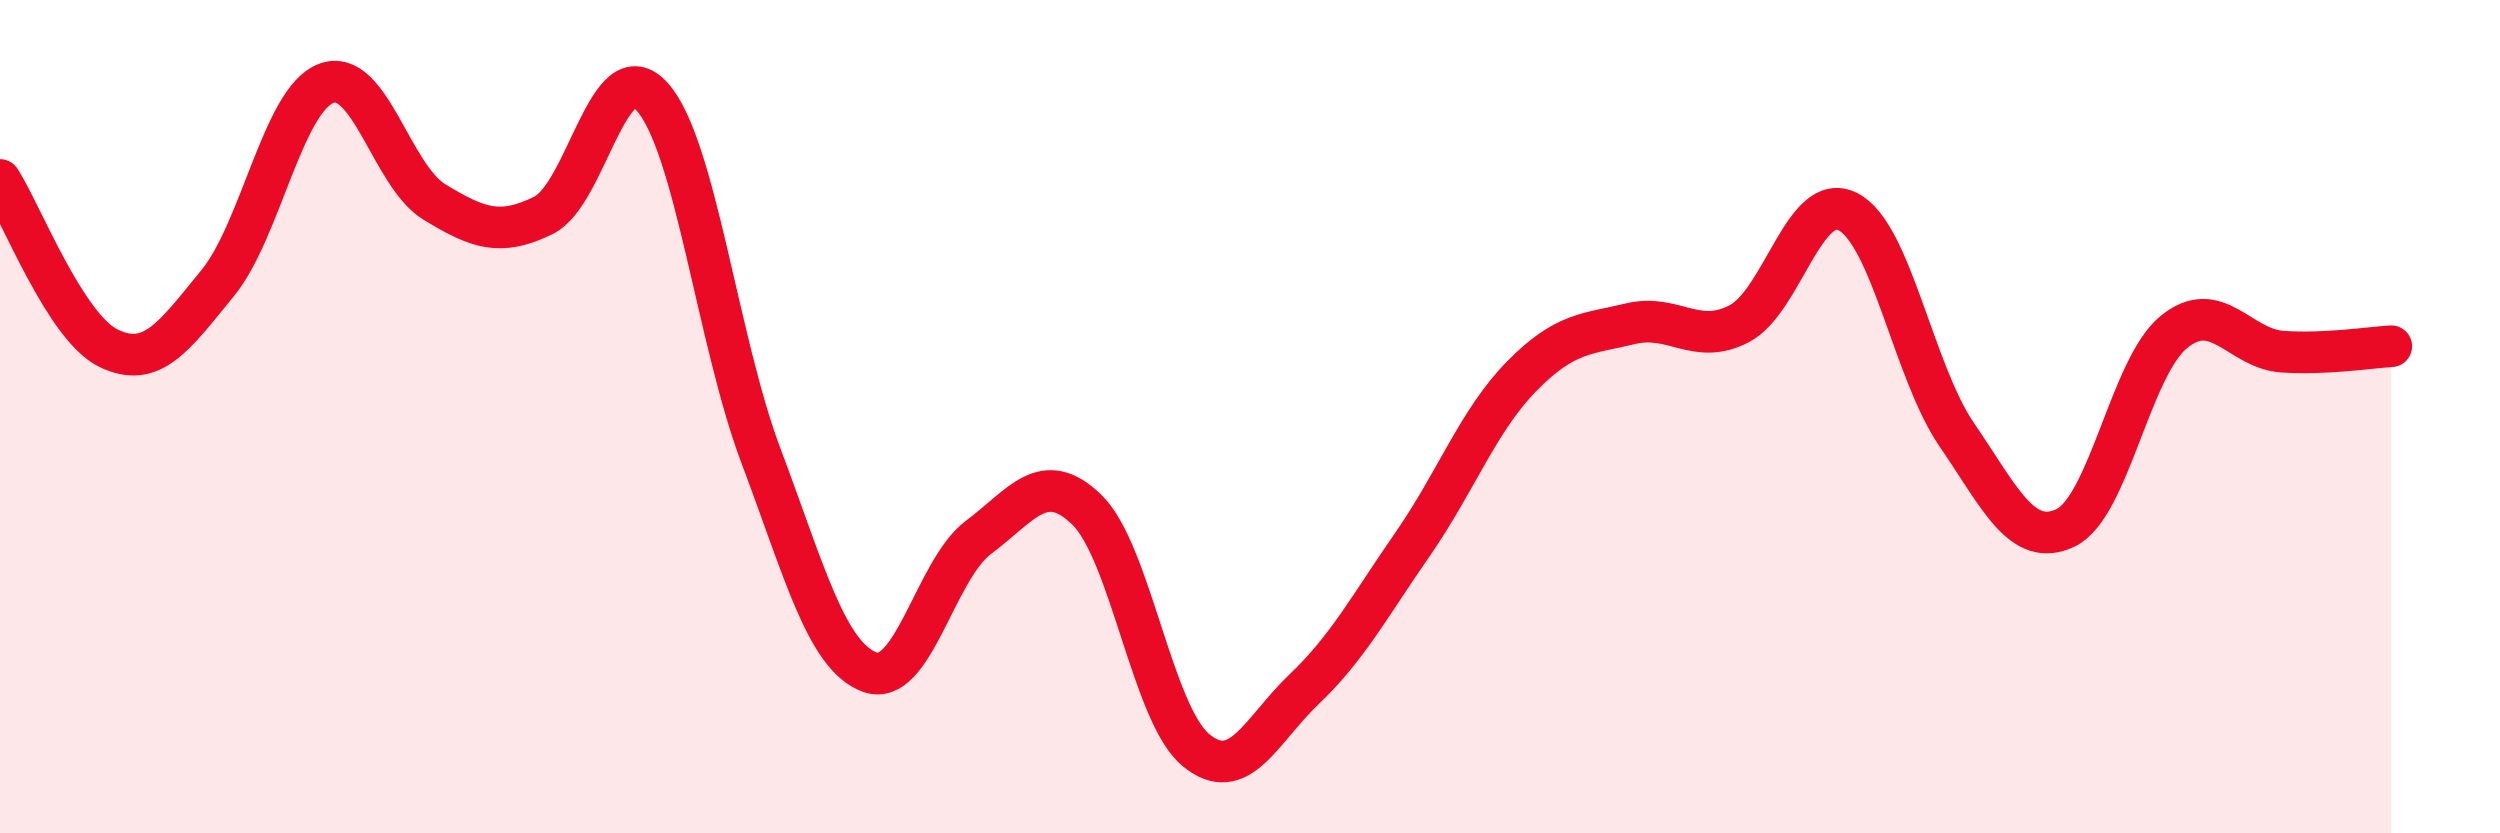
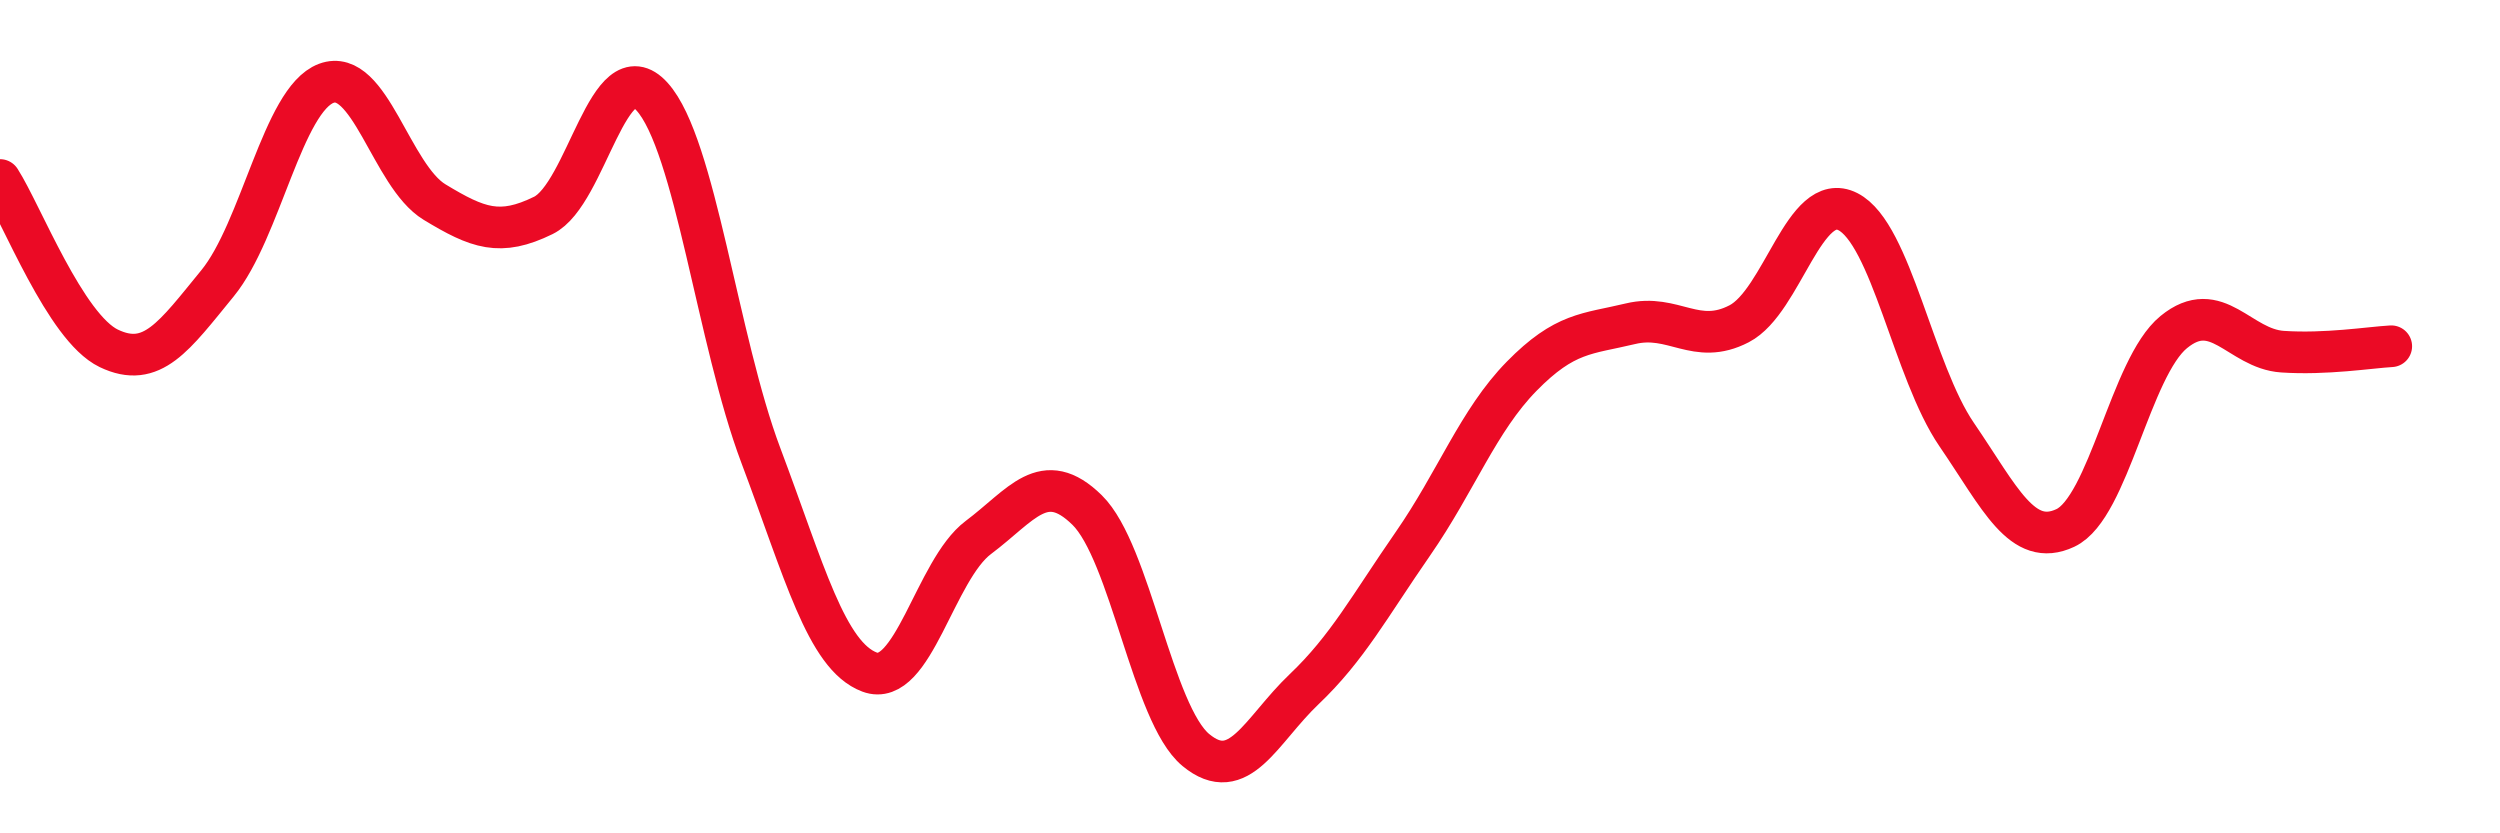
<svg xmlns="http://www.w3.org/2000/svg" width="60" height="20" viewBox="0 0 60 20">
-   <path d="M 0,4.32 C 0.52,5.13 1.57,7.86 2.61,8.36 C 3.65,8.86 4.18,8.07 5.22,6.8 C 6.26,5.53 6.79,2.39 7.83,2 C 8.87,1.61 9.39,4.22 10.43,4.85 C 11.47,5.48 12,5.68 13.04,5.17 C 14.08,4.66 14.61,1.17 15.65,2.32 C 16.69,3.47 17.22,8.17 18.26,10.93 C 19.3,13.69 19.83,15.74 20.87,16.13 C 21.91,16.52 22.44,13.68 23.48,12.9 C 24.52,12.12 25.05,11.22 26.09,12.24 C 27.13,13.26 27.66,17.14 28.7,18 C 29.74,18.86 30.26,17.53 31.3,16.54 C 32.34,15.55 32.87,14.55 33.91,13.05 C 34.95,11.55 35.48,10.09 36.52,9.03 C 37.56,7.97 38.09,8.02 39.13,7.77 C 40.17,7.52 40.7,8.31 41.74,7.77 C 42.78,7.23 43.31,4.55 44.35,5.08 C 45.39,5.61 45.92,8.91 46.96,10.43 C 48,11.95 48.53,13.16 49.57,12.67 C 50.61,12.18 51.13,8.82 52.17,7.97 C 53.21,7.12 53.74,8.37 54.78,8.44 C 55.82,8.51 56.87,8.34 57.39,8.31L57.39 20L0 20Z" fill="#EB0A25" opacity="0.1" stroke-linecap="round" stroke-linejoin="round" />
  <path d="M 0,4.32 C 0.52,5.13 1.57,7.86 2.61,8.36 C 3.65,8.86 4.18,8.07 5.22,6.8 C 6.26,5.53 6.79,2.39 7.83,2 C 8.87,1.61 9.39,4.22 10.43,4.85 C 11.47,5.48 12,5.68 13.04,5.17 C 14.08,4.66 14.61,1.17 15.65,2.32 C 16.69,3.47 17.22,8.17 18.26,10.93 C 19.3,13.69 19.83,15.74 20.87,16.13 C 21.91,16.52 22.44,13.68 23.48,12.9 C 24.52,12.12 25.05,11.22 26.09,12.24 C 27.13,13.26 27.66,17.14 28.7,18 C 29.74,18.86 30.26,17.53 31.3,16.54 C 32.34,15.55 32.87,14.55 33.91,13.05 C 34.95,11.55 35.48,10.09 36.52,9.03 C 37.56,7.97 38.09,8.02 39.13,7.77 C 40.17,7.52 40.7,8.31 41.74,7.77 C 42.78,7.23 43.31,4.55 44.35,5.08 C 45.39,5.61 45.92,8.91 46.96,10.43 C 48,11.95 48.53,13.16 49.57,12.67 C 50.61,12.18 51.13,8.82 52.17,7.97 C 53.21,7.12 53.74,8.37 54.78,8.44 C 55.82,8.51 56.87,8.34 57.39,8.31" stroke="#EB0A25" stroke-width="1" fill="none" stroke-linecap="round" stroke-linejoin="round" />
</svg>